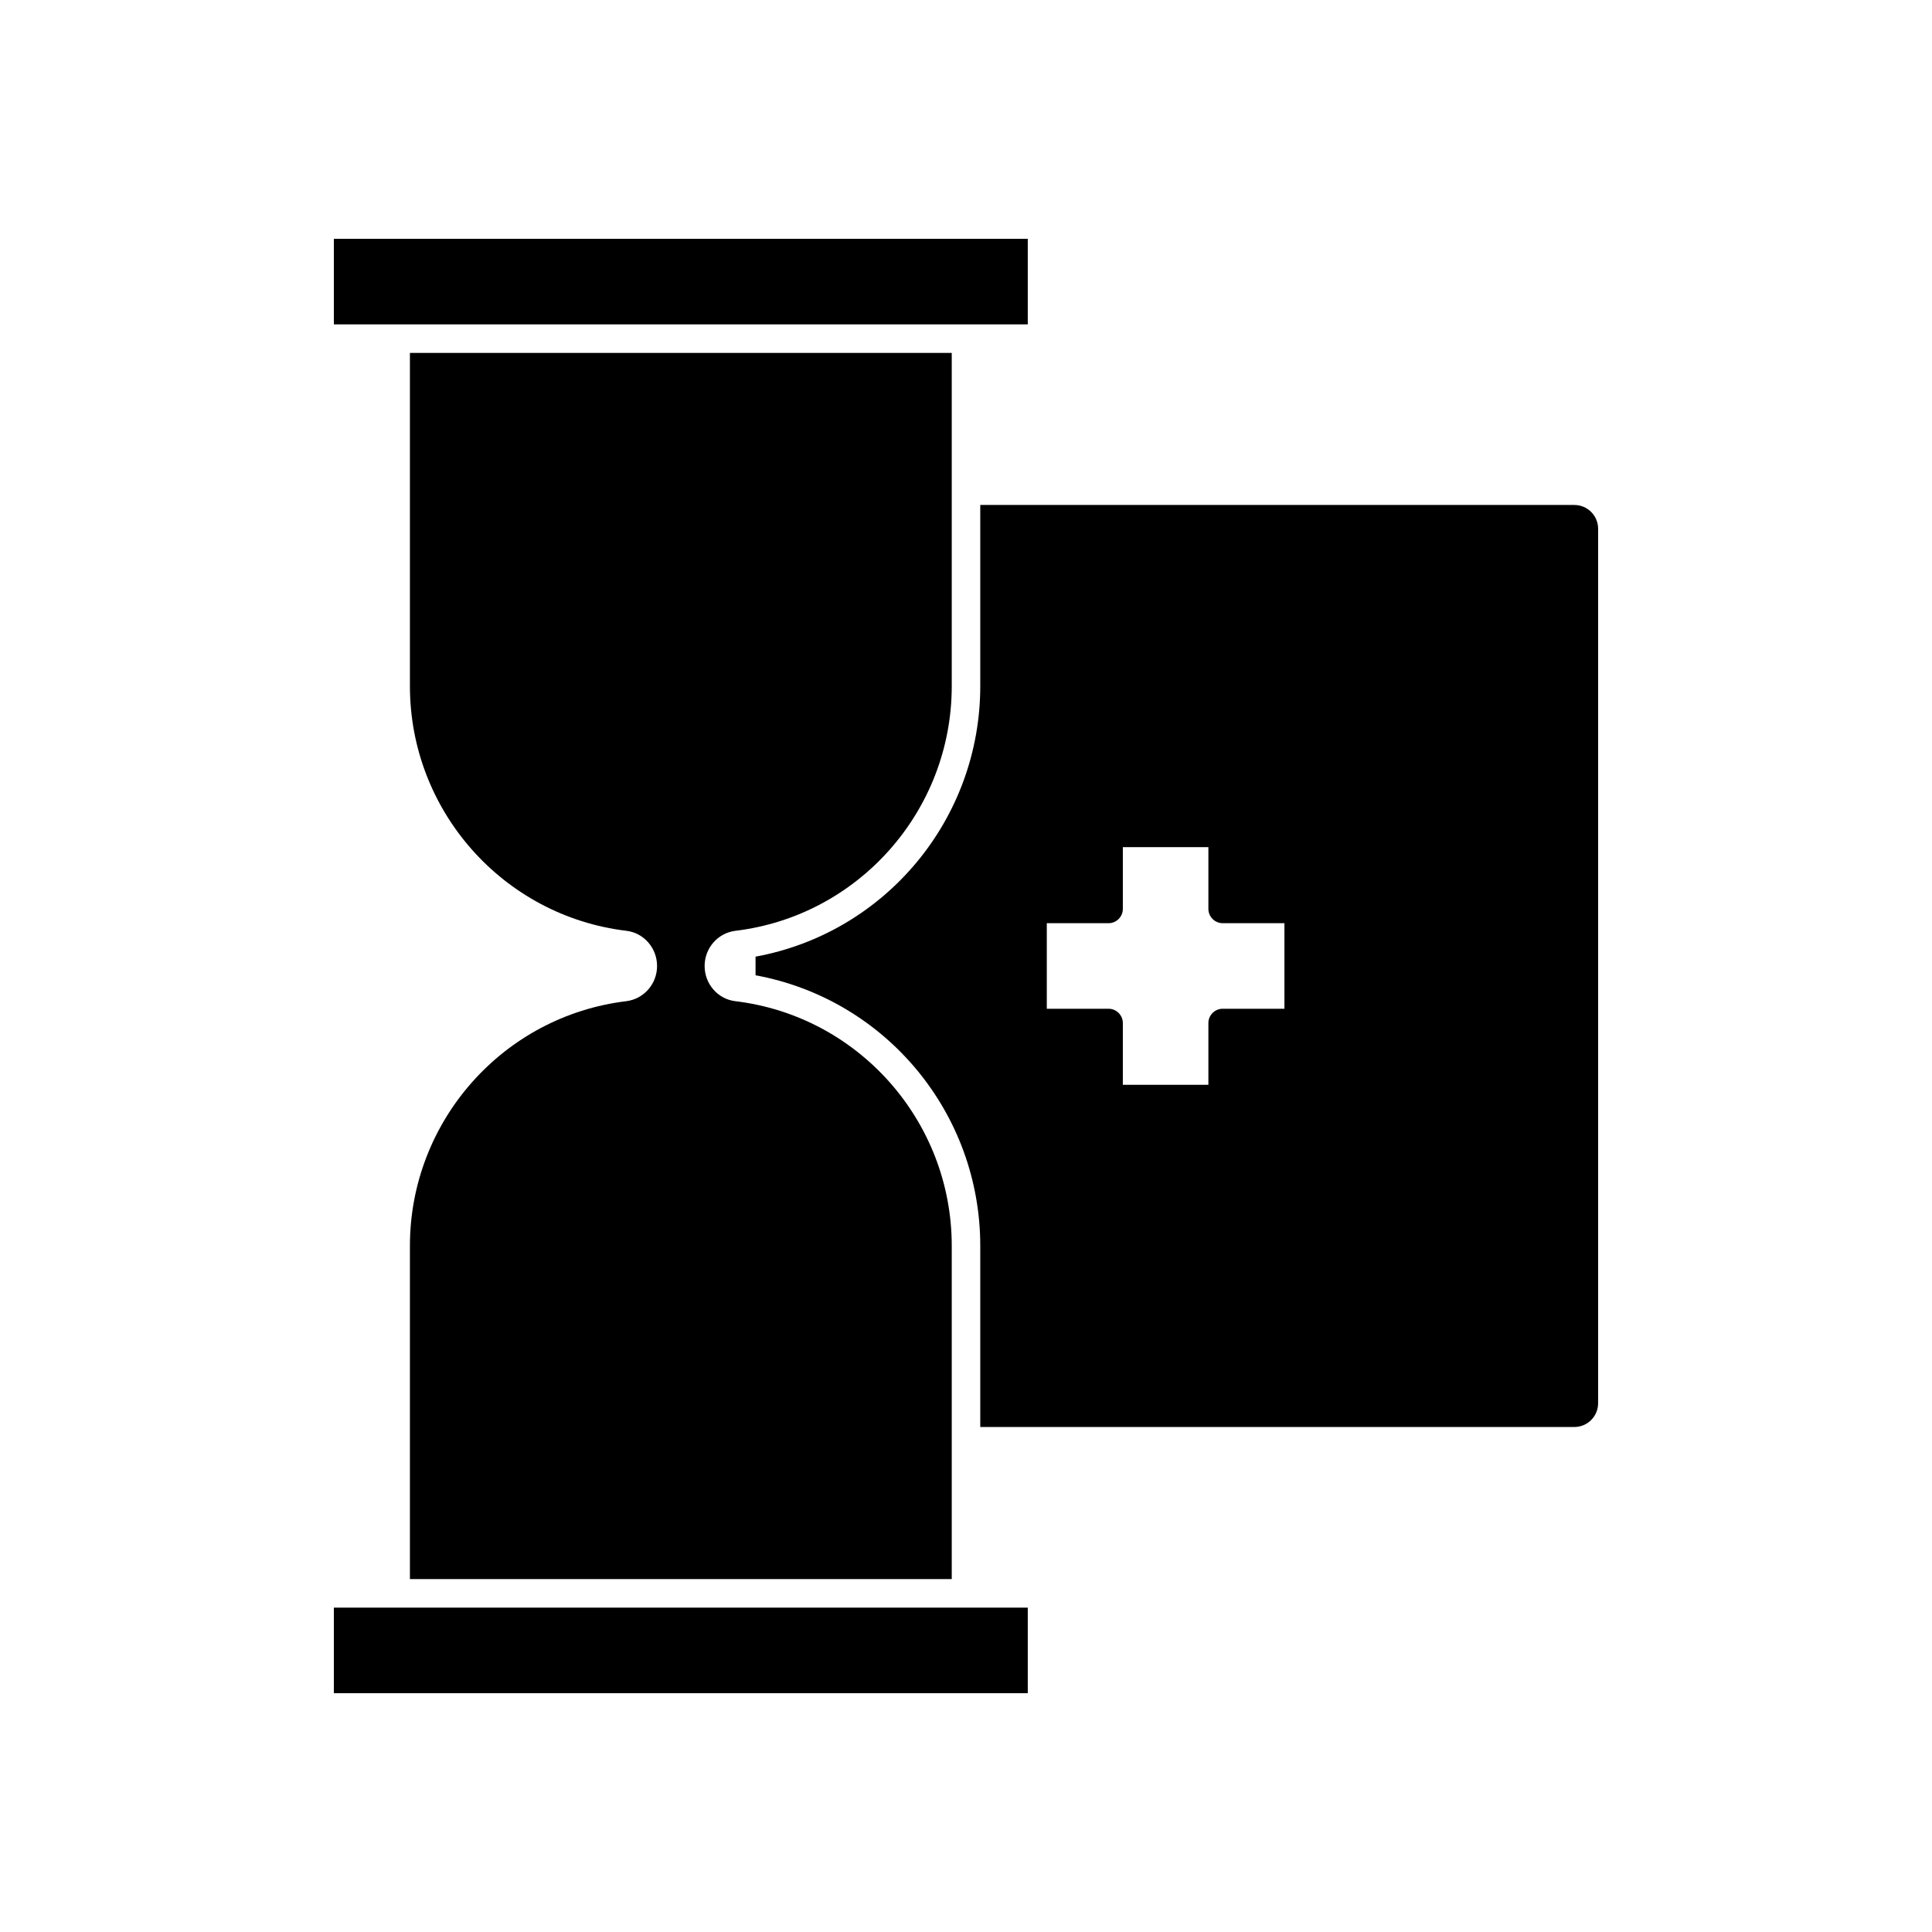
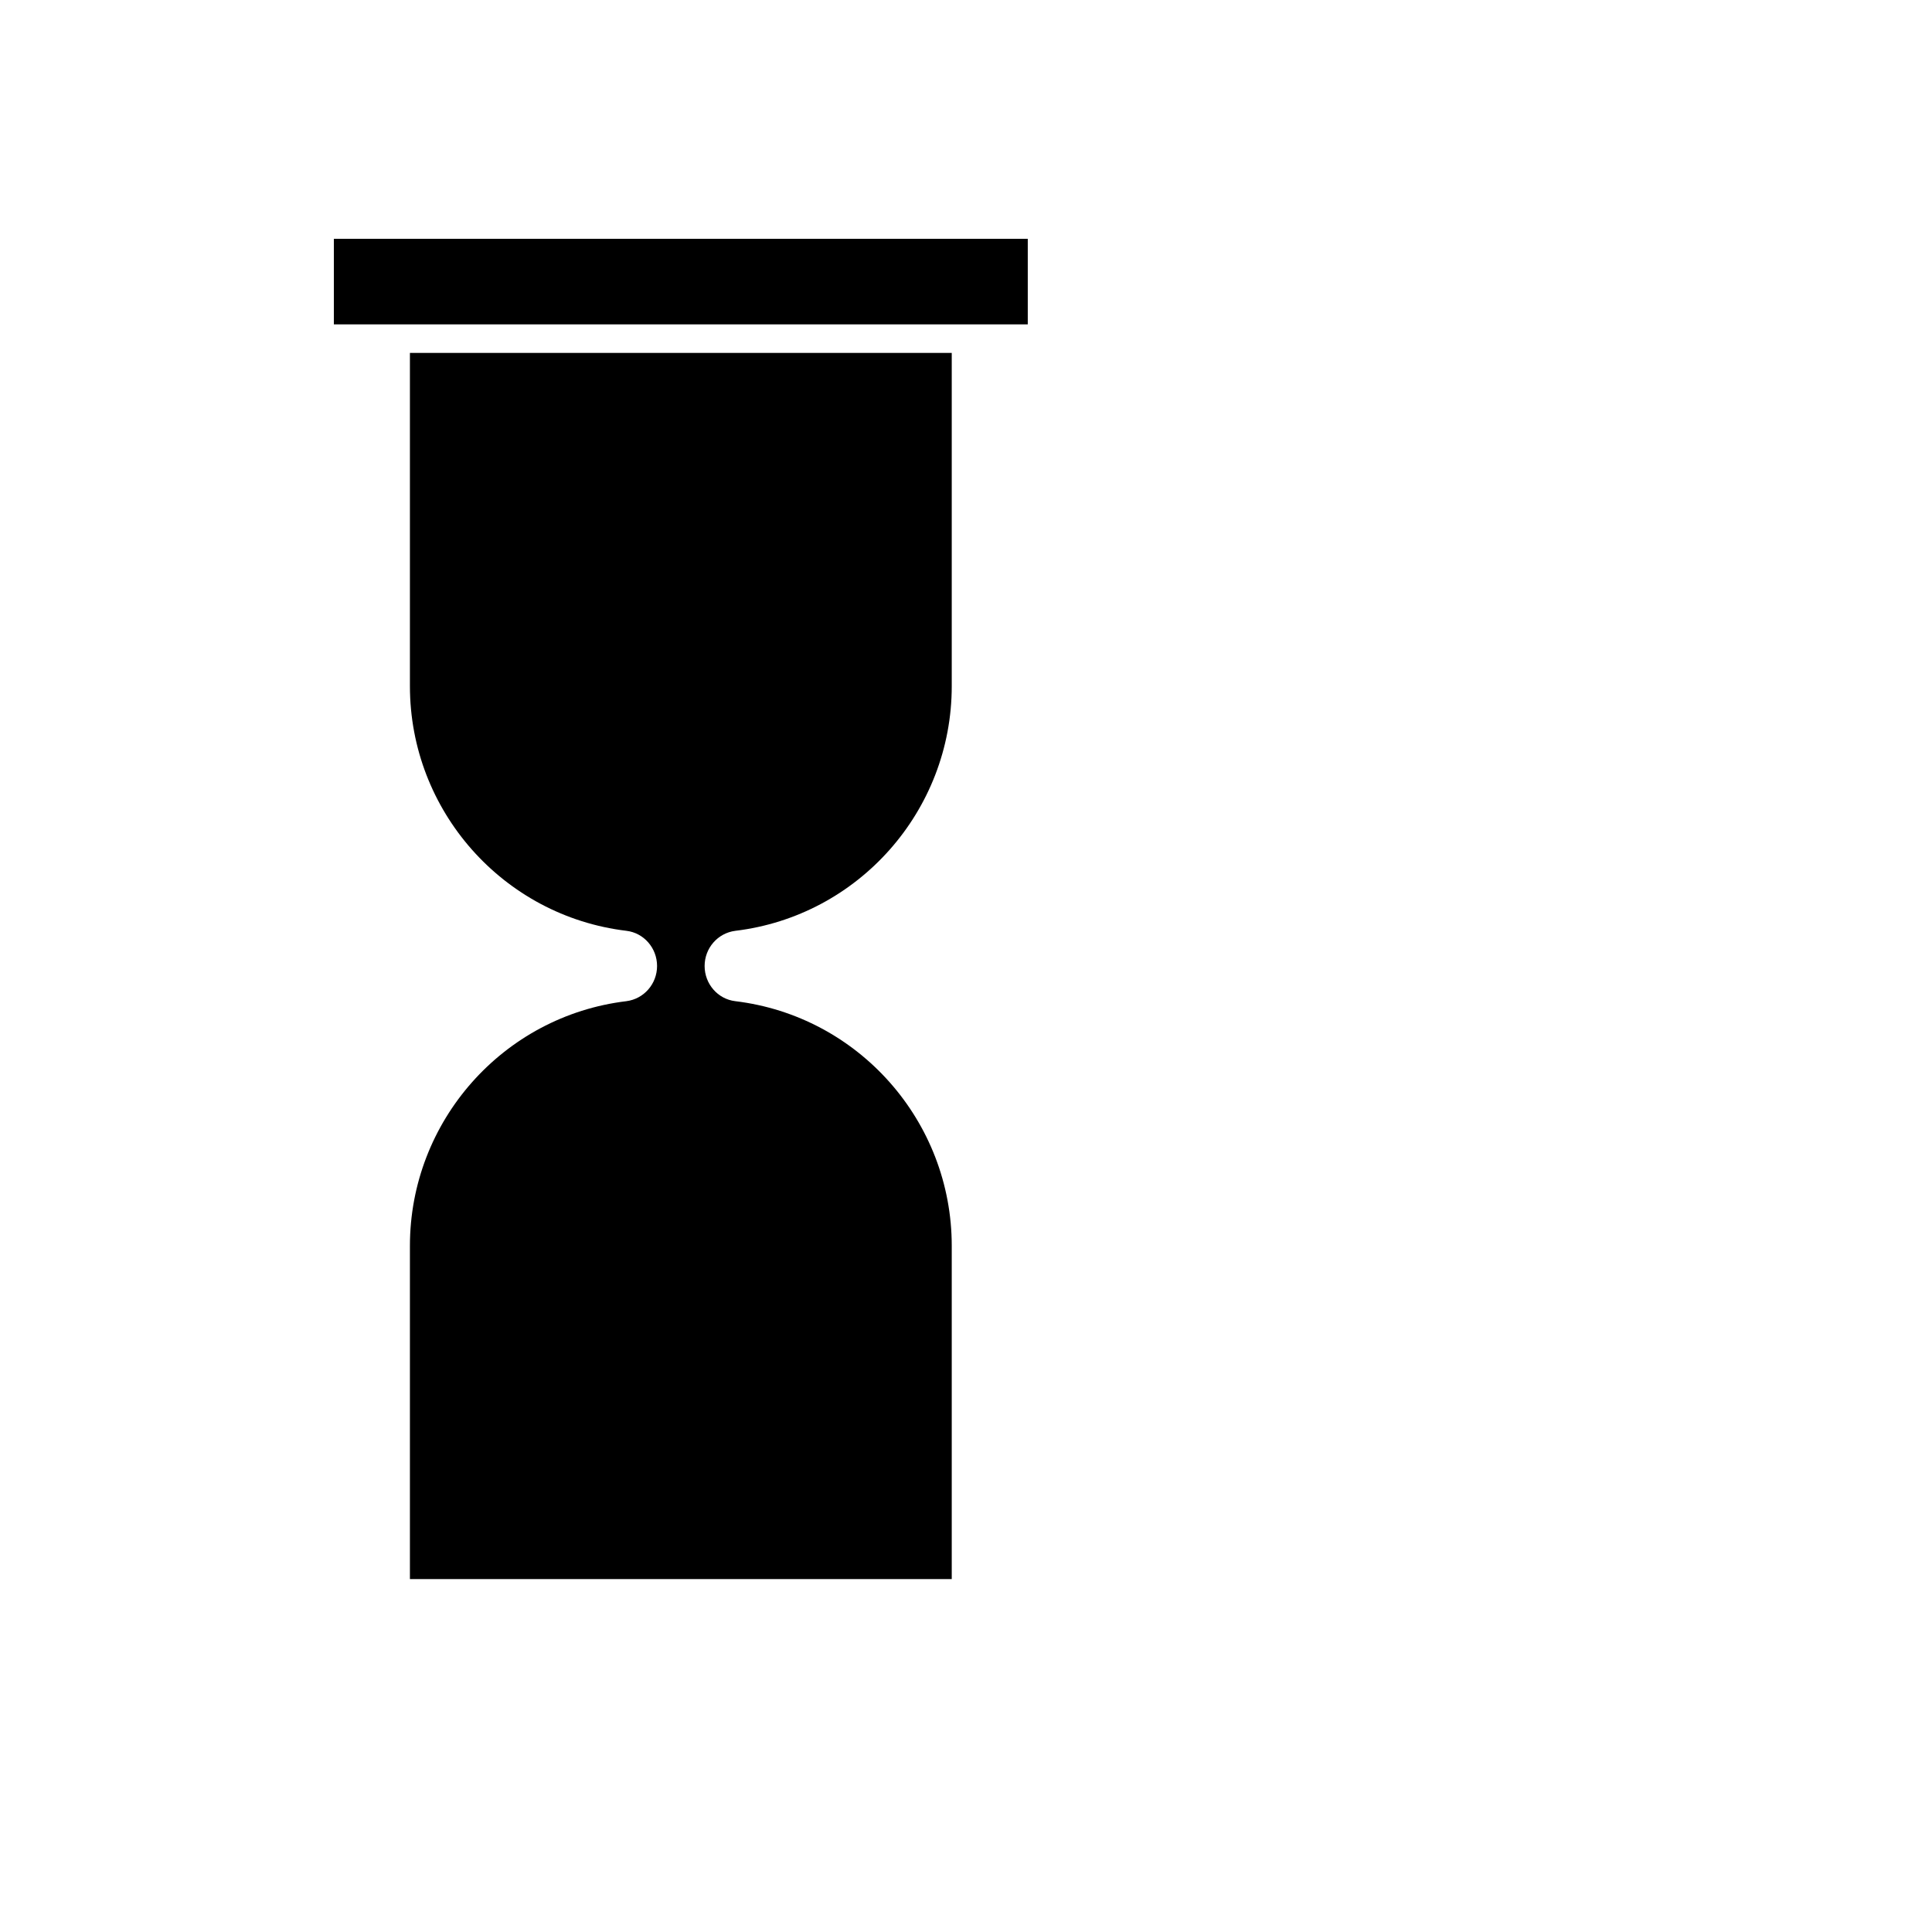
<svg xmlns="http://www.w3.org/2000/svg" fill="#000000" width="800px" height="800px" version="1.1" viewBox="144 144 512 512">
  <g>
    <path d="m338.84 390.68c32.695-3.93 57.383-31.844 57.383-64.844v-88.316h-143.59v88.316c0 33 24.688 60.91 57.383 64.84 4.637 0.555 8.113 4.586 8.113 9.324 0 4.734-3.477 8.715-8.109 9.32-32.699 3.93-57.387 31.84-57.387 64.84v88.316h143.59v-88.316c0-33-24.688-60.91-57.383-64.84-4.637-0.555-8.109-4.586-8.109-9.32 0-4.738 3.473-8.719 8.109-9.32z" />
    <path d="m232.48 207.29h183.89v22.672h-183.89z" />
-     <path d="m232.48 570.04h183.89v22.672h-183.89z" />
-     <path d="m561.22 277.82h-157.44v48.012c0 35.168-25.039 65.344-59.551 71.691v4.938c34.512 6.352 59.551 36.527 59.551 71.695v48.012h157.44c3.477 0 6.297-2.82 6.297-6.297v-231.75c0-3.477-2.82-6.297-6.297-6.297zm-76.832 133.51h-16.375c-2.066 0-3.777 1.711-3.777 3.777v16.375h-22.672v-16.375c0-2.066-1.715-3.777-3.777-3.777h-16.375v-22.672h16.375c2.066 0 3.777-1.715 3.777-3.777v-16.375h22.672v16.371c0 2.066 1.715 3.777 3.777 3.777h16.375z" />
  </g>
</svg>